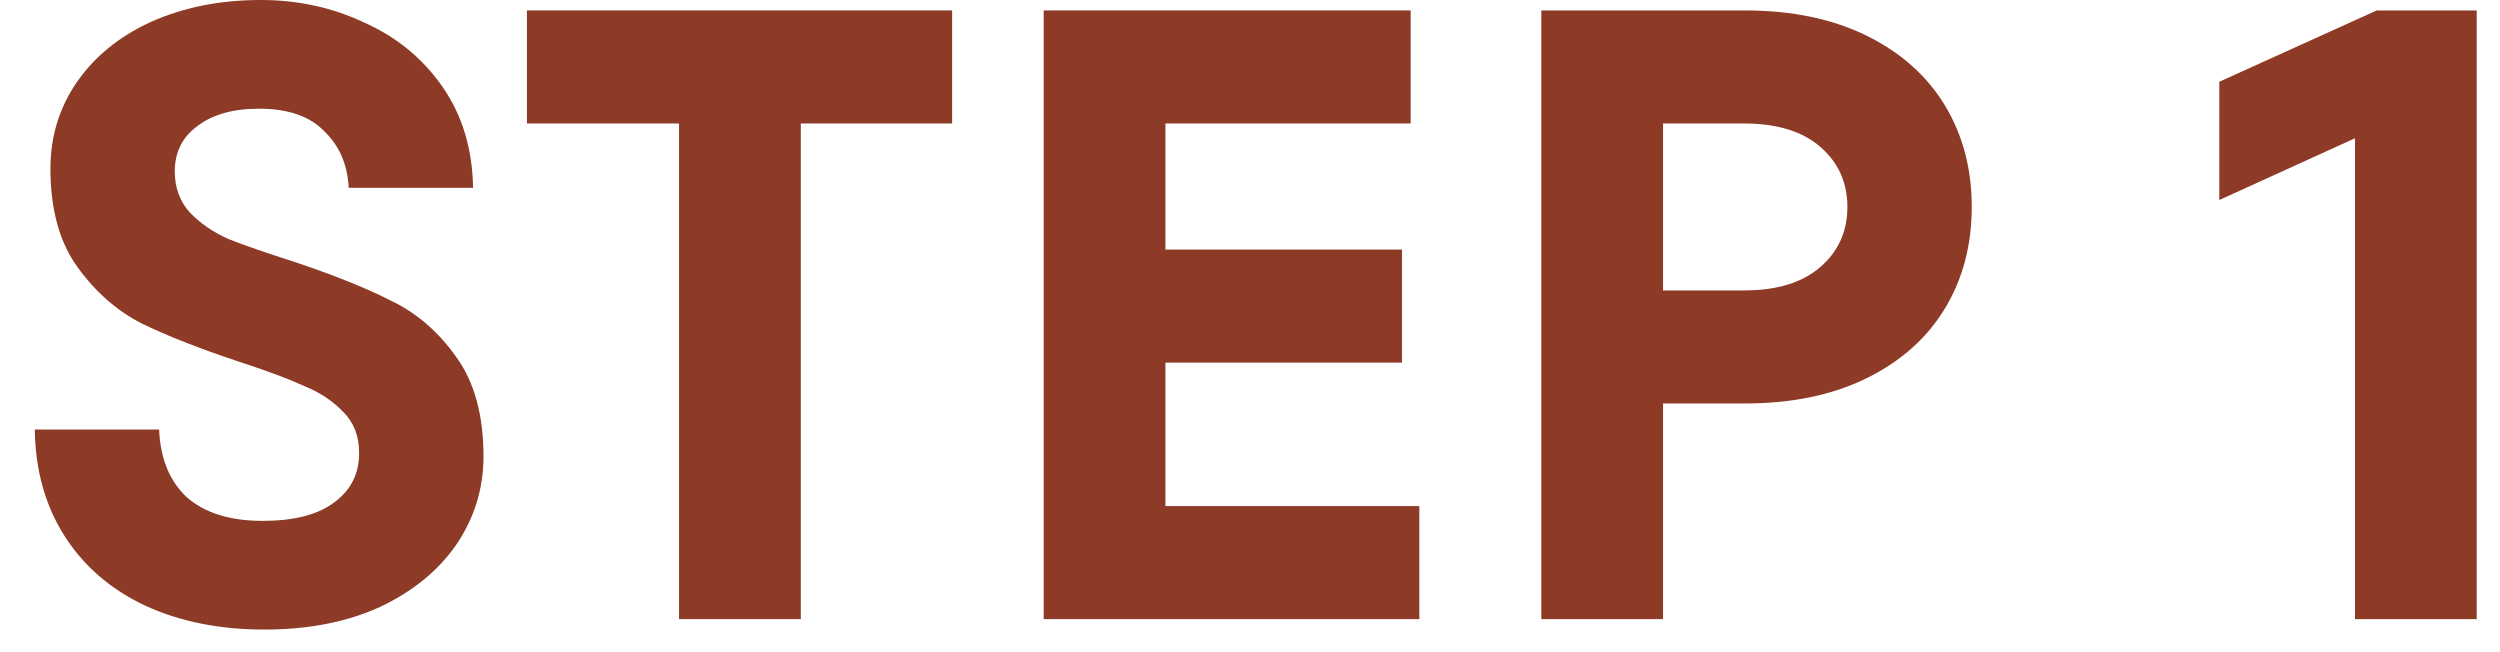
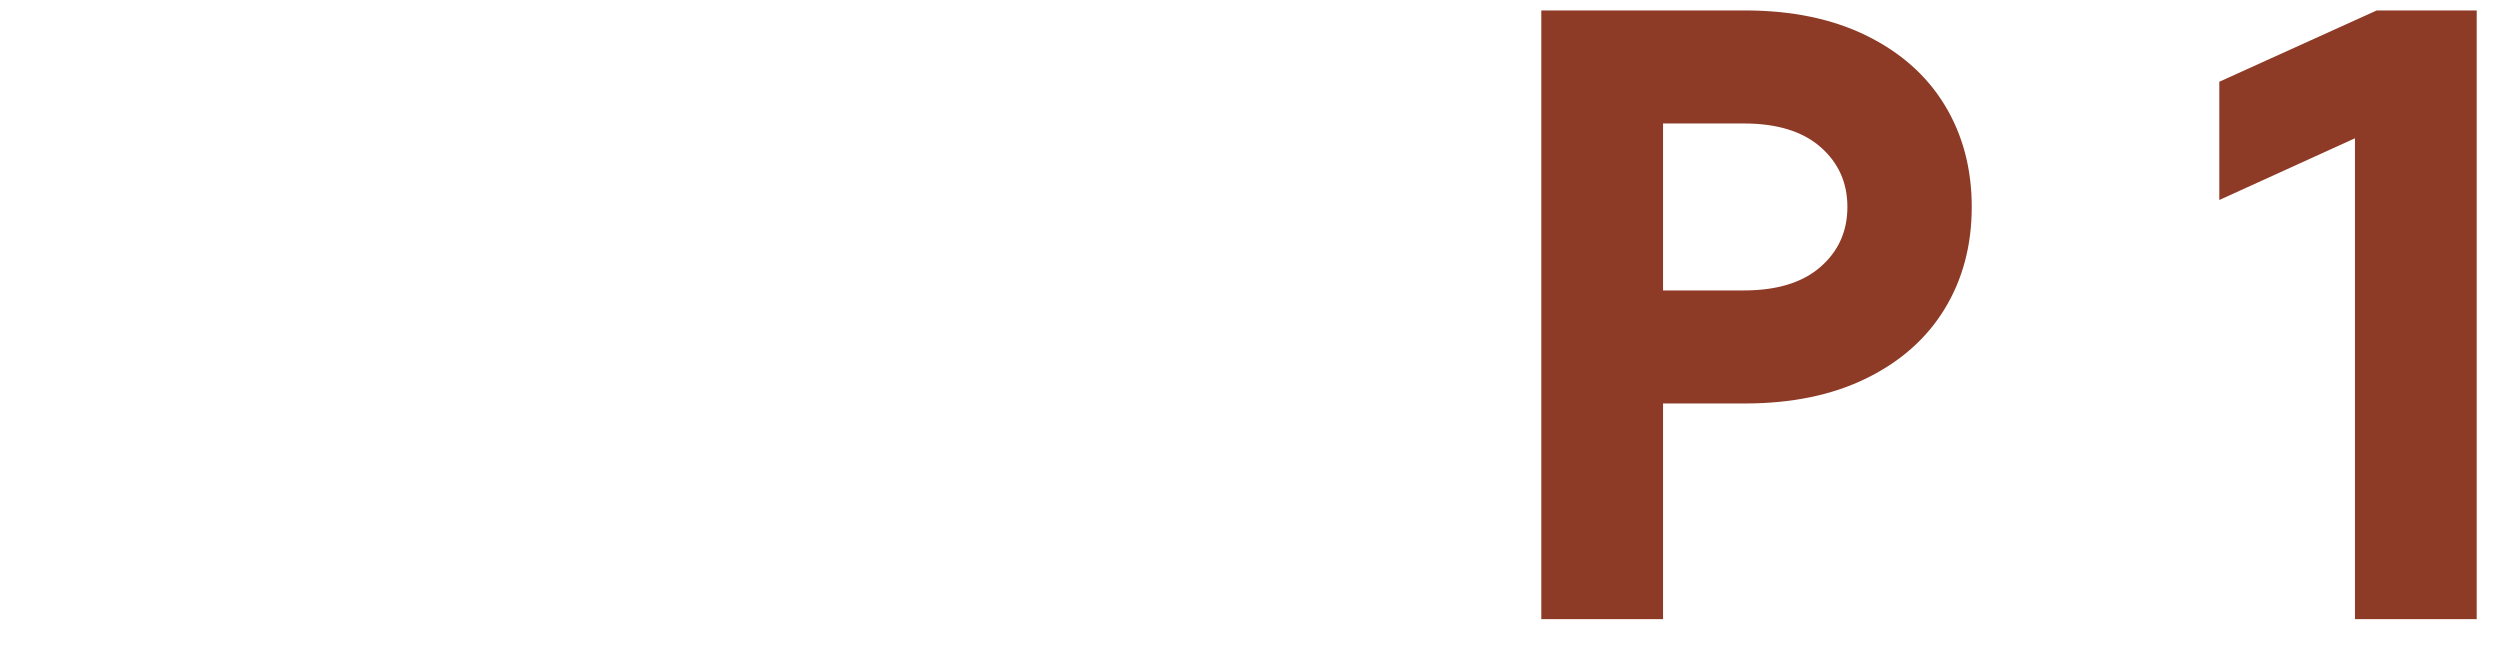
<svg xmlns="http://www.w3.org/2000/svg" width="69" height="18" viewBox="0 0 69 18" fill="none">
  <path d="M61.253 2.256L65.597 0.288H68.357V17.088H64.997V3.816L61.253 5.52V2.256Z" fill="#8D3A26" />
  <path d="M48.156 0.288C49.452 0.288 50.572 0.52 51.516 0.984C52.46 1.448 53.18 2.088 53.676 2.904C54.172 3.72 54.42 4.656 54.42 5.712C54.42 6.768 54.172 7.704 53.676 8.52C53.18 9.336 52.46 9.976 51.516 10.44C50.572 10.904 49.452 11.136 48.156 11.136H45.9V17.088H42.54V0.288H48.156ZM48.132 8.016C49.044 8.016 49.748 7.8 50.244 7.368C50.74 6.936 50.988 6.384 50.988 5.712C50.988 5.04 50.74 4.488 50.244 4.056C49.748 3.624 49.044 3.408 48.132 3.408H45.9V8.016H48.132Z" fill="#8D3A26" />
-   <path d="M32.166 10.008V13.968H39.174V17.088H28.806V0.288H38.934V3.408H32.166V6.888H38.694V10.008H32.166Z" fill="#8D3A26" />
-   <path d="M22.102 17.088H18.742V3.408H14.543V0.288H26.279V3.408H22.102V17.088Z" fill="#8D3A26" />
-   <path d="M7.296 17.376C6.048 17.376 4.944 17.152 3.984 16.704C3.04 16.256 2.304 15.616 1.776 14.784C1.248 13.952 0.976 12.976 0.96 11.856H4.392C4.424 12.656 4.68 13.28 5.16 13.728C5.656 14.16 6.352 14.376 7.248 14.376C8.112 14.376 8.768 14.208 9.216 13.872C9.68 13.536 9.912 13.08 9.912 12.504C9.912 12.04 9.768 11.664 9.48 11.376C9.192 11.072 8.832 10.832 8.4 10.656C7.984 10.464 7.384 10.24 6.6 9.984C5.496 9.616 4.6 9.264 3.912 8.928C3.224 8.576 2.632 8.056 2.136 7.368C1.64 6.68 1.392 5.776 1.392 4.656C1.392 3.776 1.632 2.984 2.112 2.28C2.608 1.56 3.296 1 4.176 0.6C5.072 0.2 6.08 0 7.2 0C8.224 0 9.176 0.208 10.056 0.624C10.952 1.024 11.672 1.616 12.216 2.4C12.76 3.184 13.04 4.112 13.056 5.184H9.624C9.592 4.544 9.368 4.024 8.952 3.624C8.552 3.208 7.952 3 7.152 3C6.432 3 5.864 3.16 5.448 3.48C5.032 3.784 4.824 4.2 4.824 4.728C4.824 5.176 4.96 5.552 5.232 5.856C5.52 6.16 5.88 6.408 6.312 6.6C6.76 6.776 7.36 6.984 8.112 7.224C9.216 7.592 10.112 7.952 10.8 8.304C11.504 8.64 12.104 9.16 12.6 9.864C13.096 10.552 13.344 11.464 13.344 12.6C13.344 13.48 13.096 14.288 12.6 15.024C12.104 15.744 11.4 16.32 10.488 16.752C9.576 17.168 8.512 17.376 7.296 17.376Z" fill="#8D3A26" />
</svg>